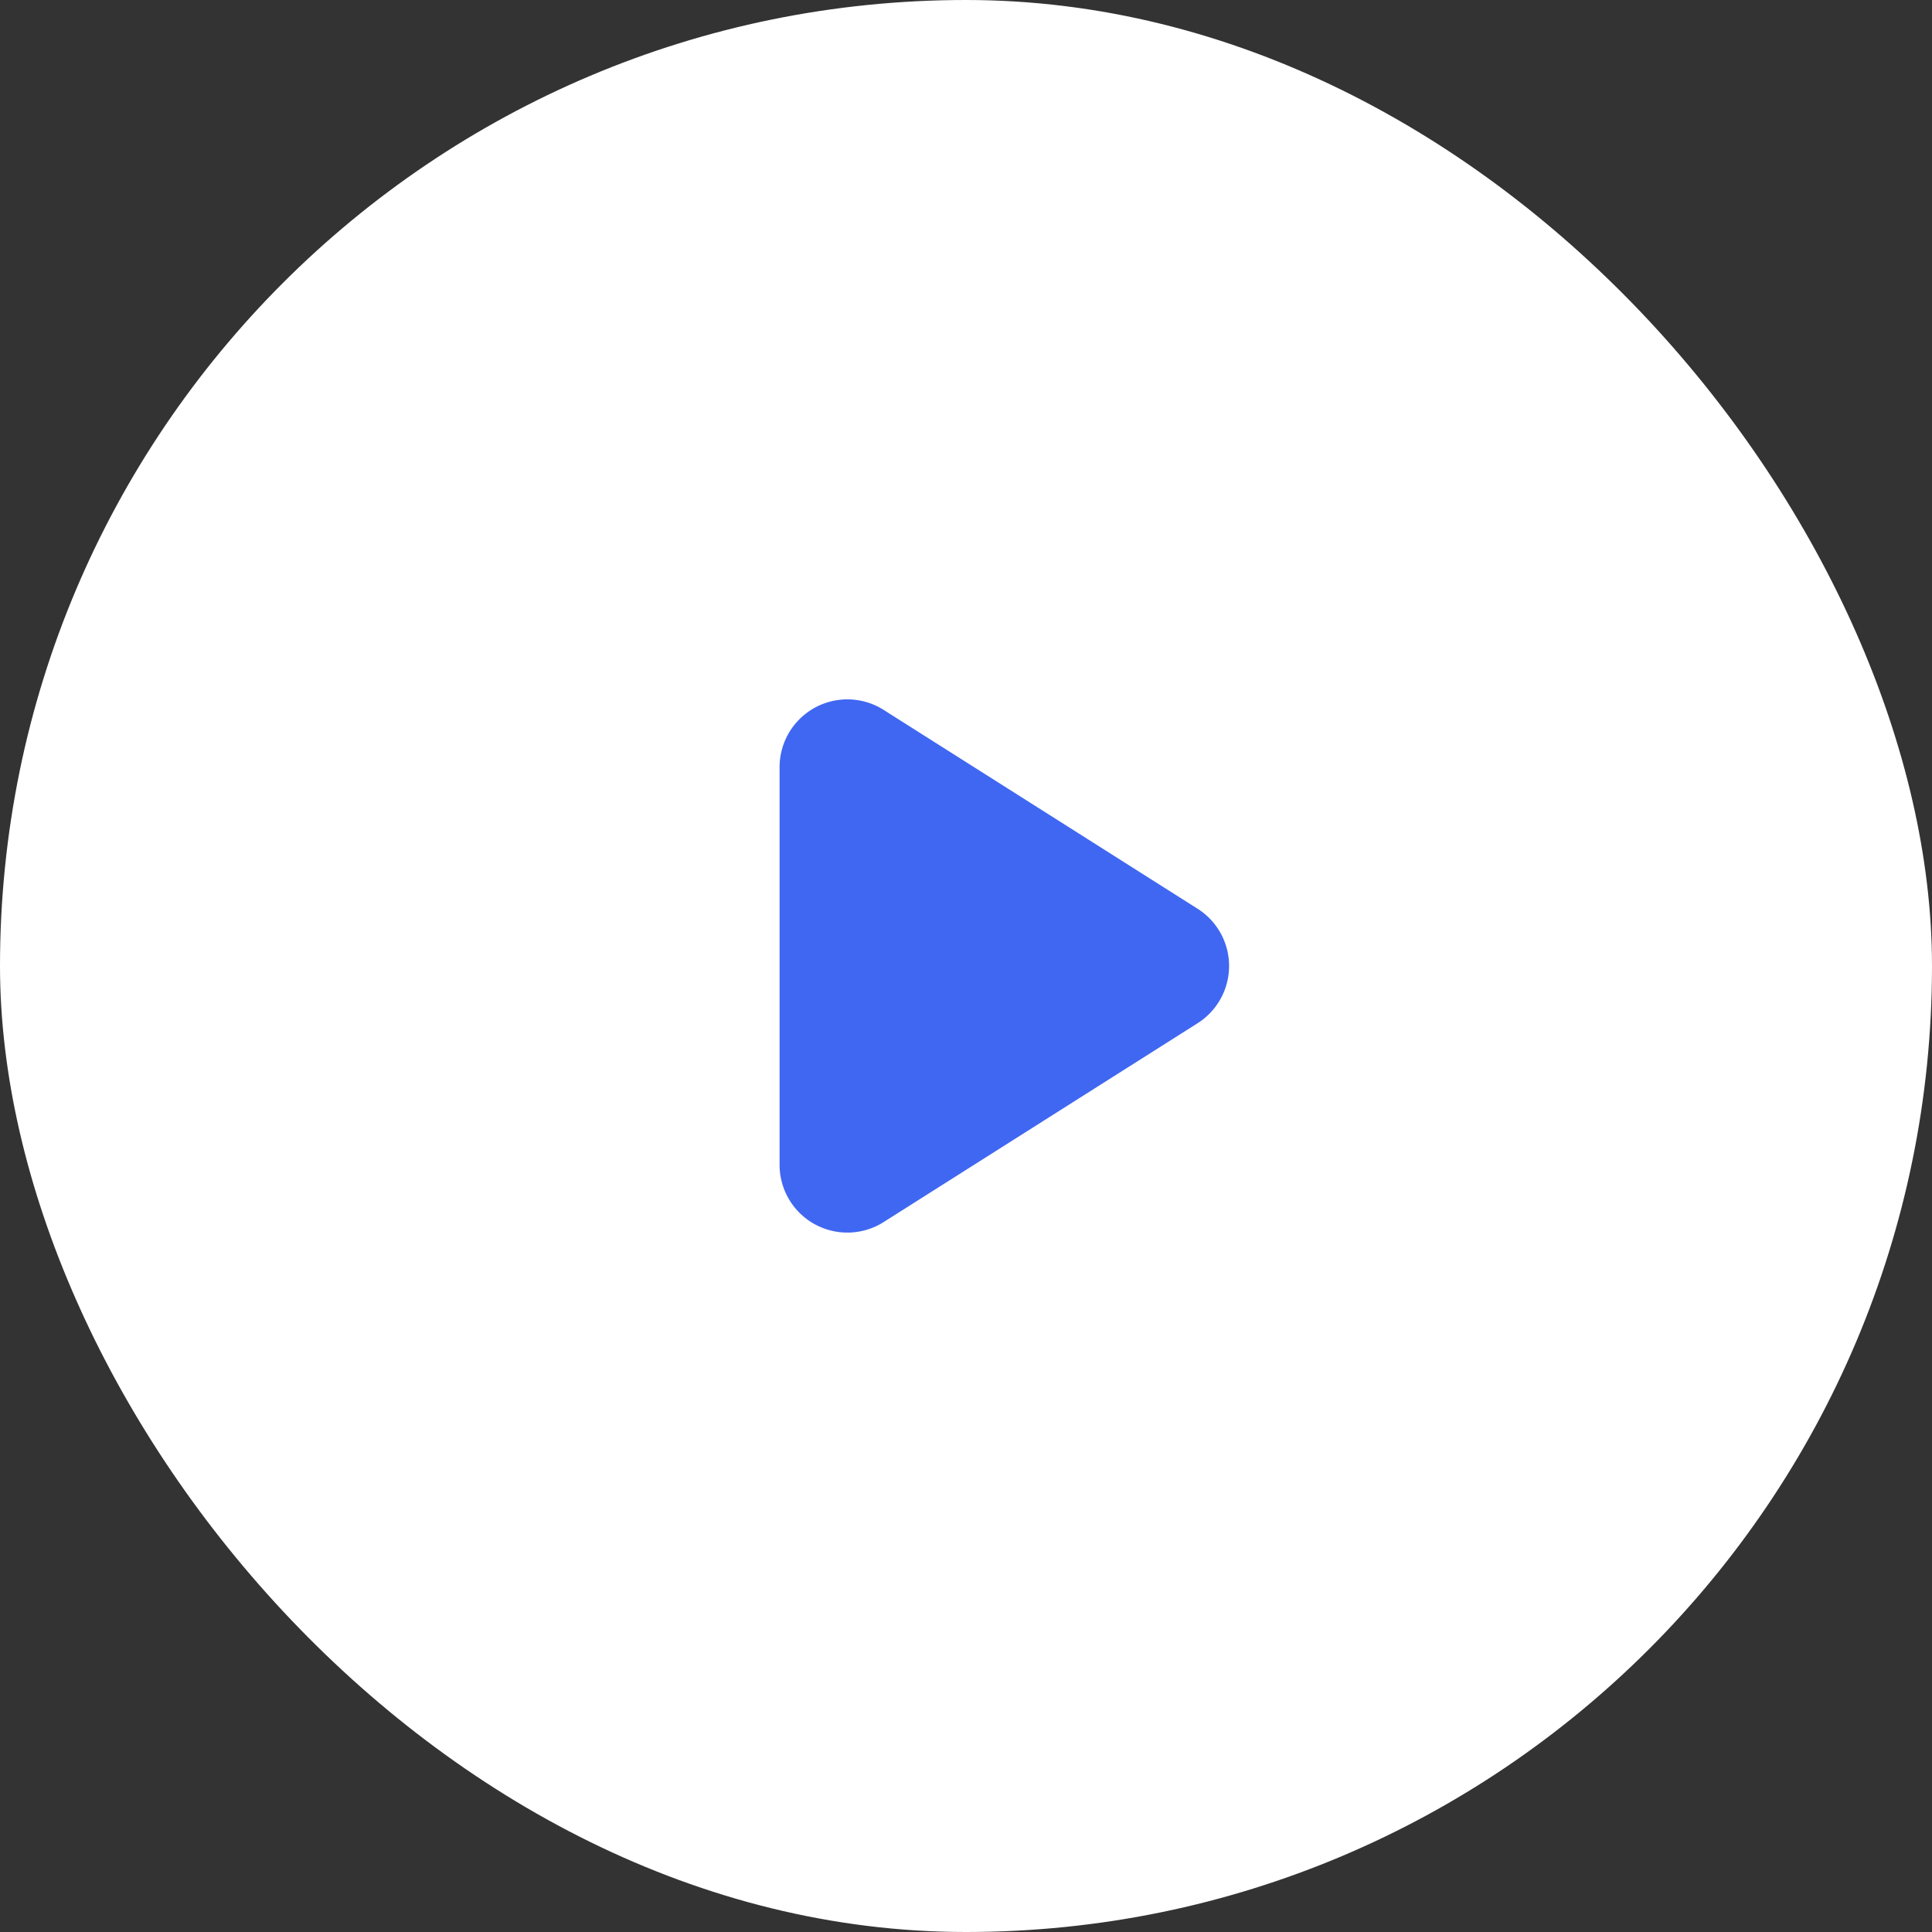
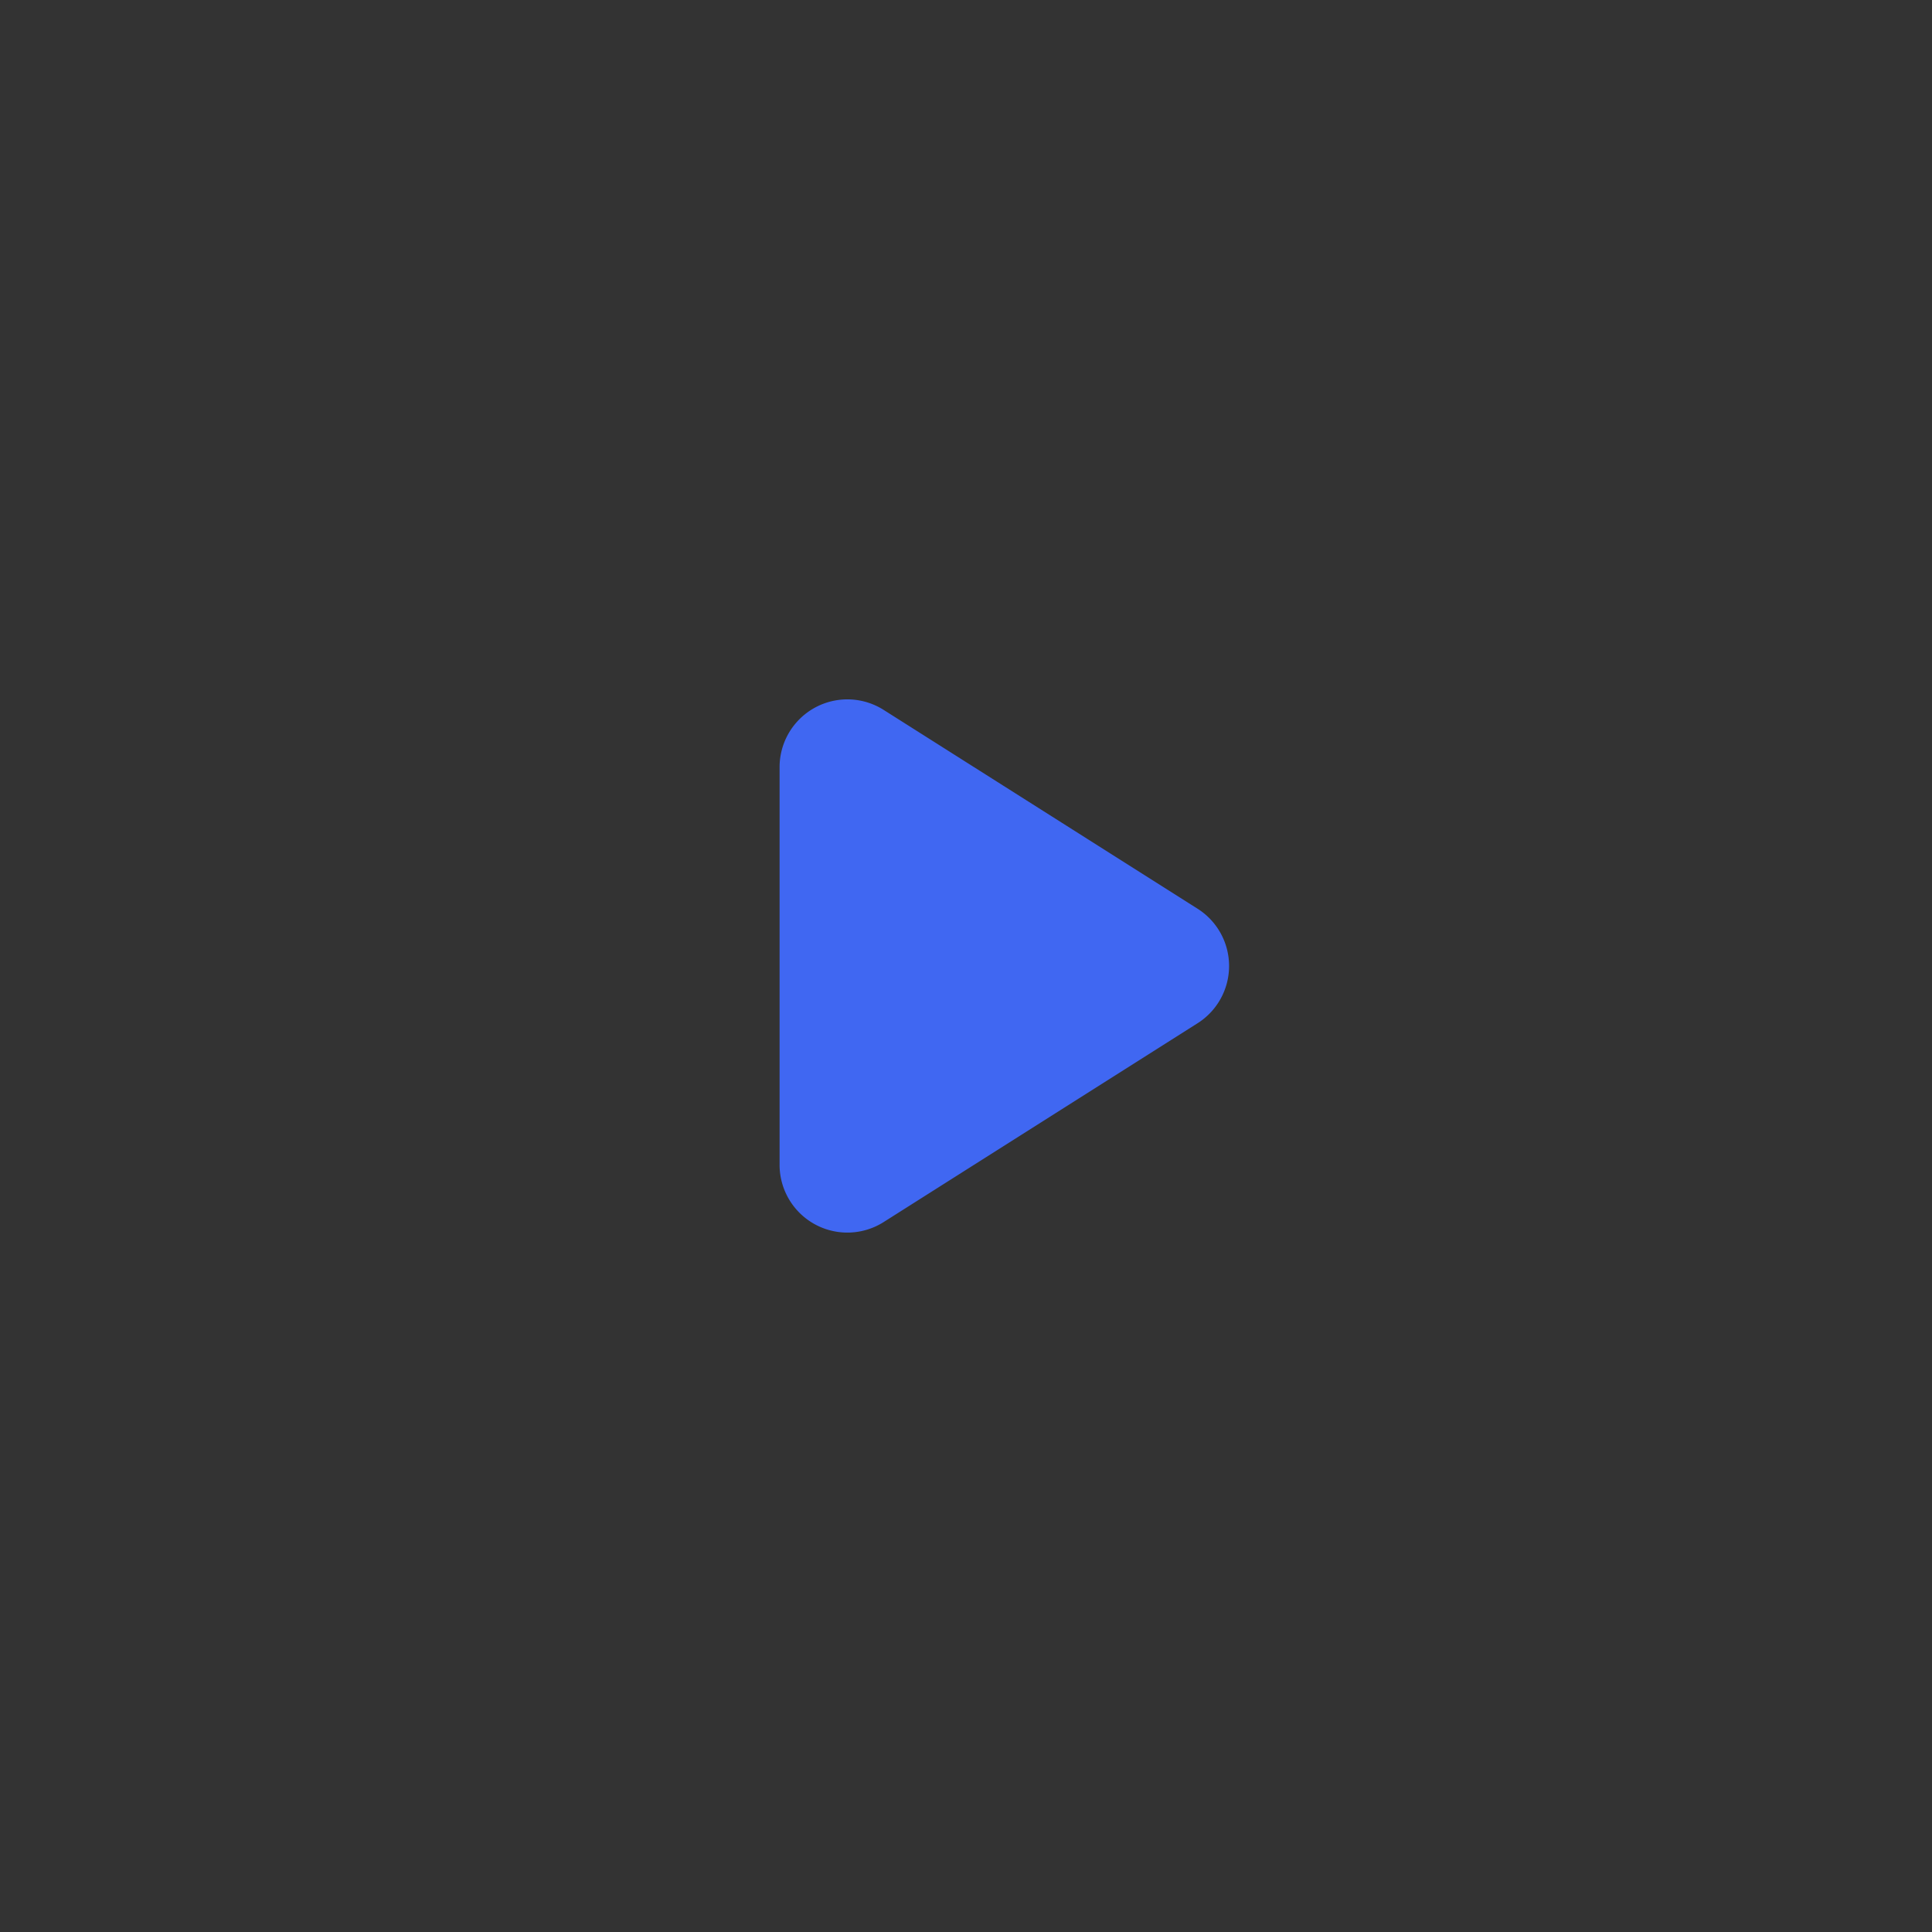
<svg xmlns="http://www.w3.org/2000/svg" width="57" height="57" viewBox="0 0 57 57">
  <rect x="0" y="0" width="57" height="57" fill="#333333" stroke="none" />
  <g id="Group_2" data-name="Group 2" transform="translate(5557 -594)">
-     <rect id="Rectangle_3" data-name="Rectangle 3" width="57" height="57" rx="28.5" transform="translate(-5557 594)" fill="#fff" />
    <path id="Polygon_1" data-name="Polygon 1" d="M7.81,2.668a2,2,0,0,1,3.379,0l5.866,9.262A2,2,0,0,1,15.366,15H3.634a2,2,0,0,1-1.69-3.07Z" transform="translate(-5519 613) rotate(90)" fill="#4067f2" />
  </g>
</svg>